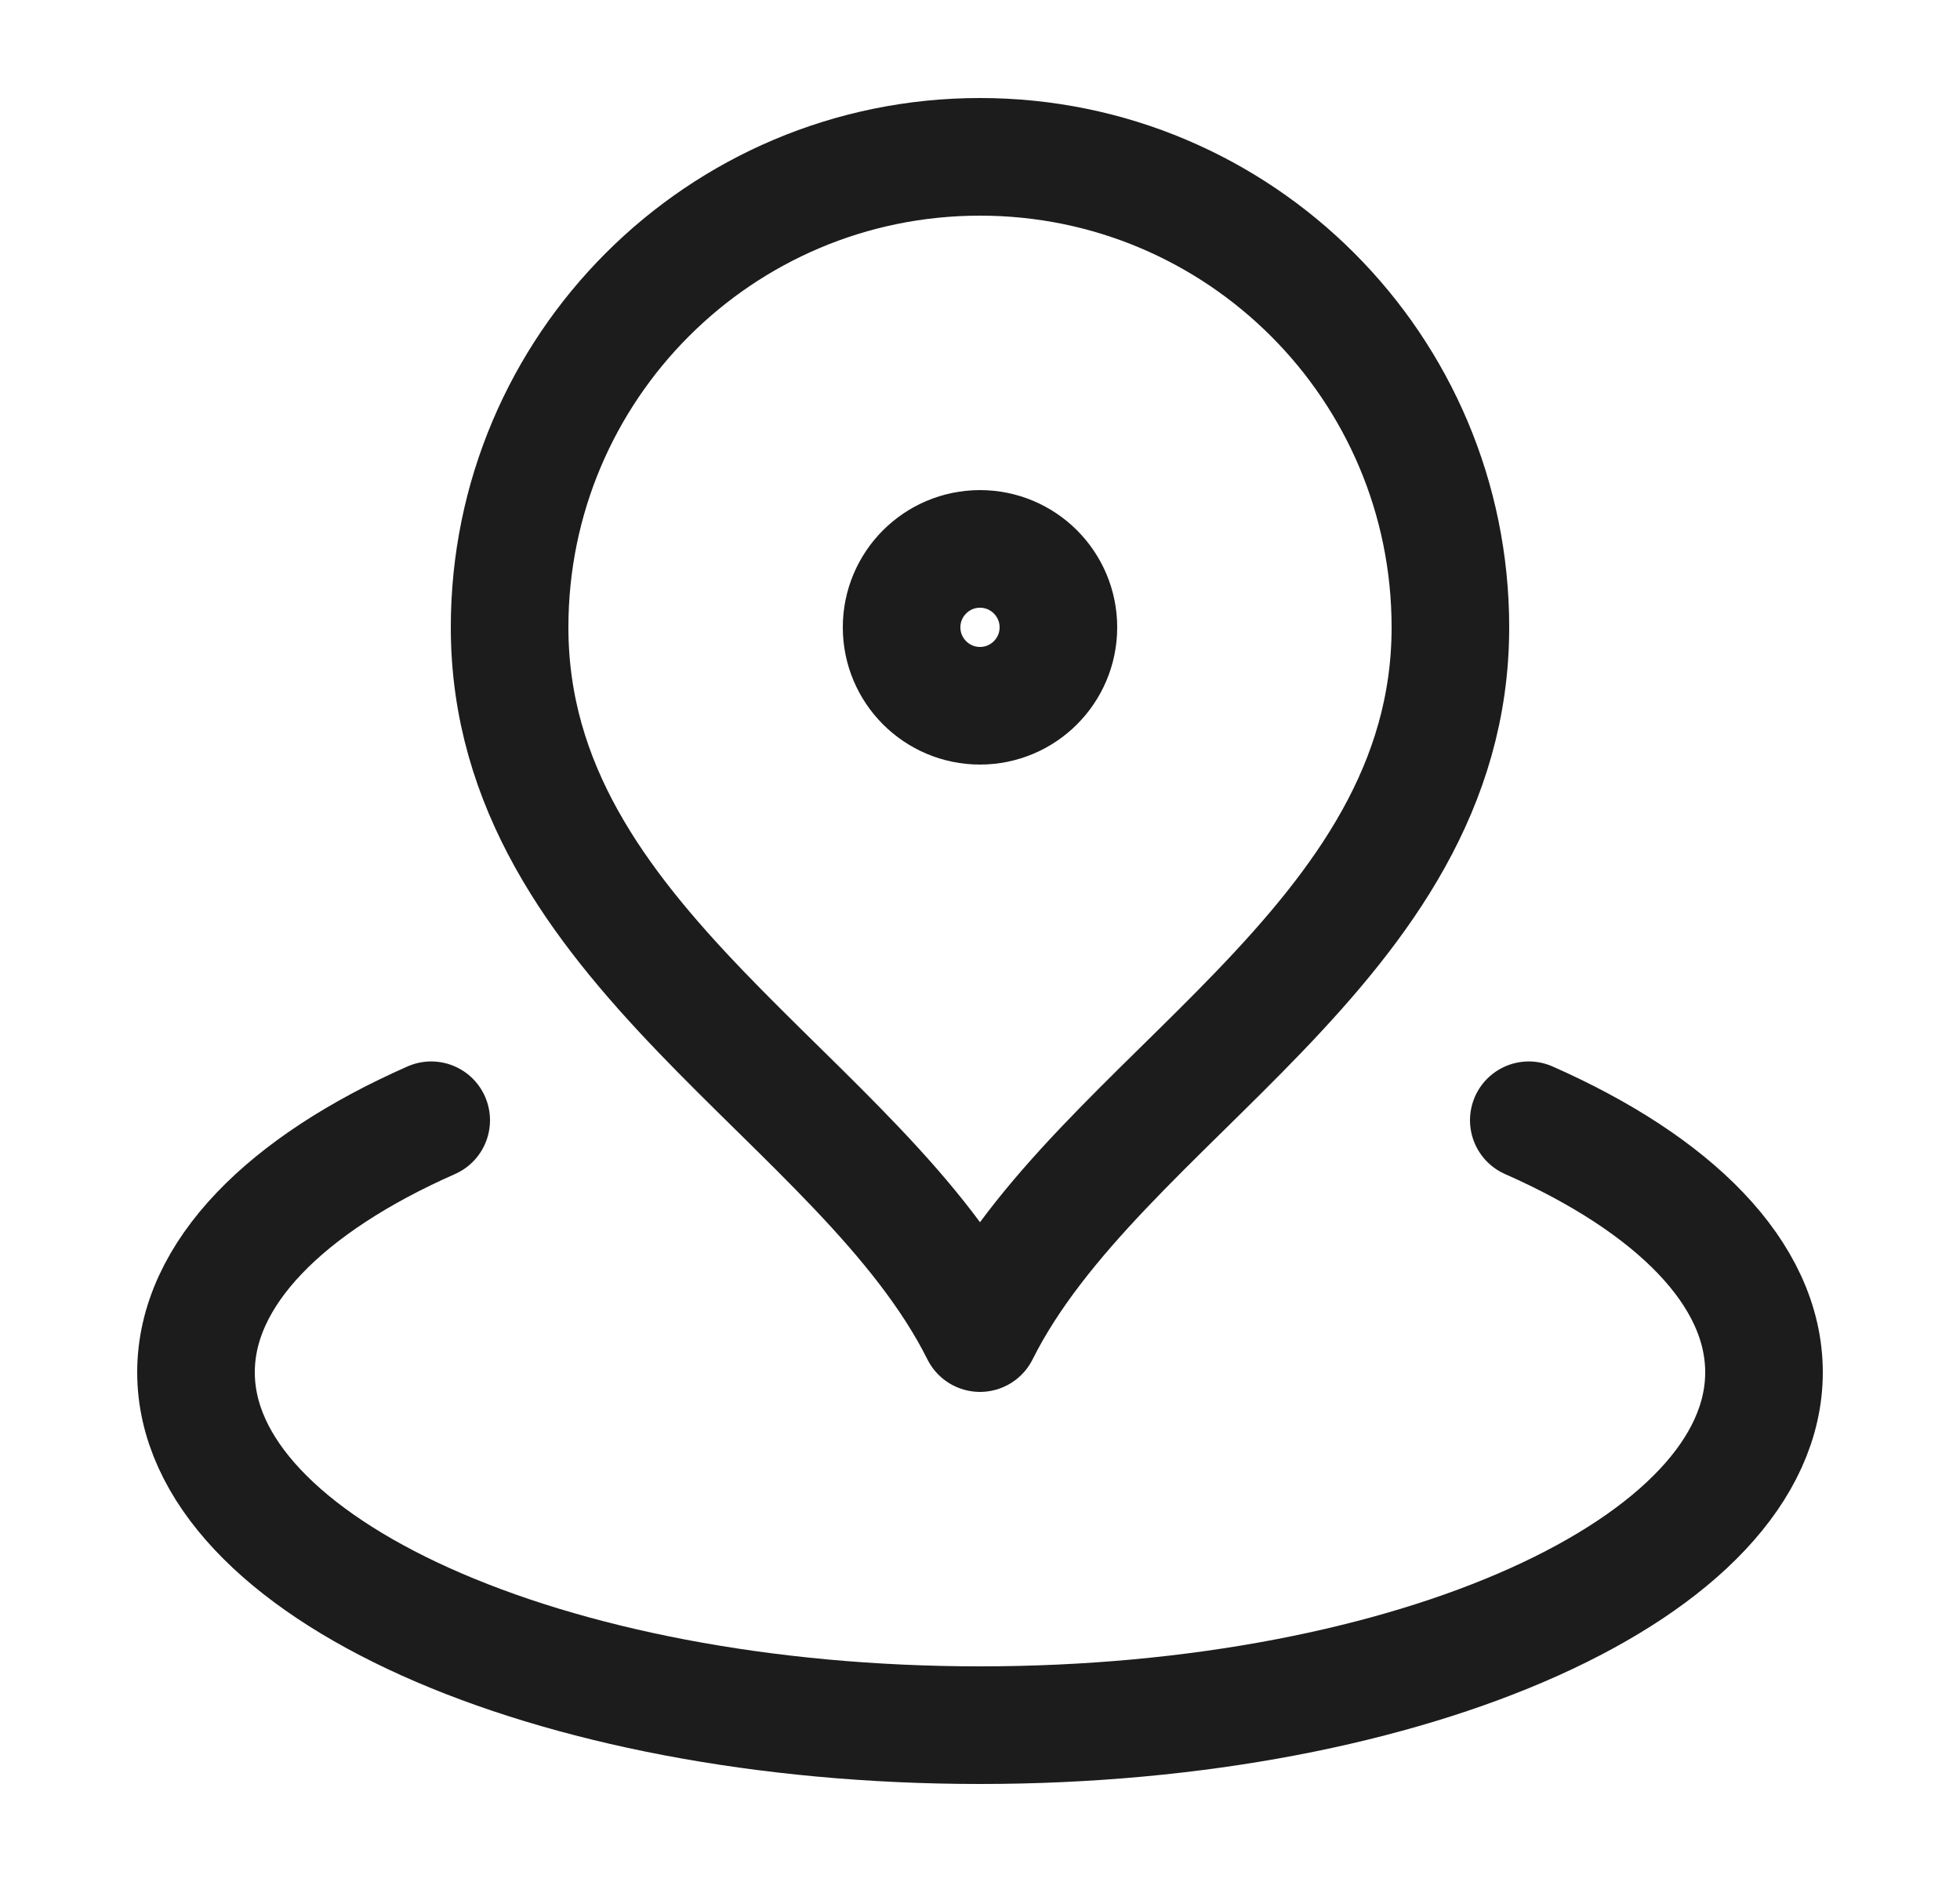
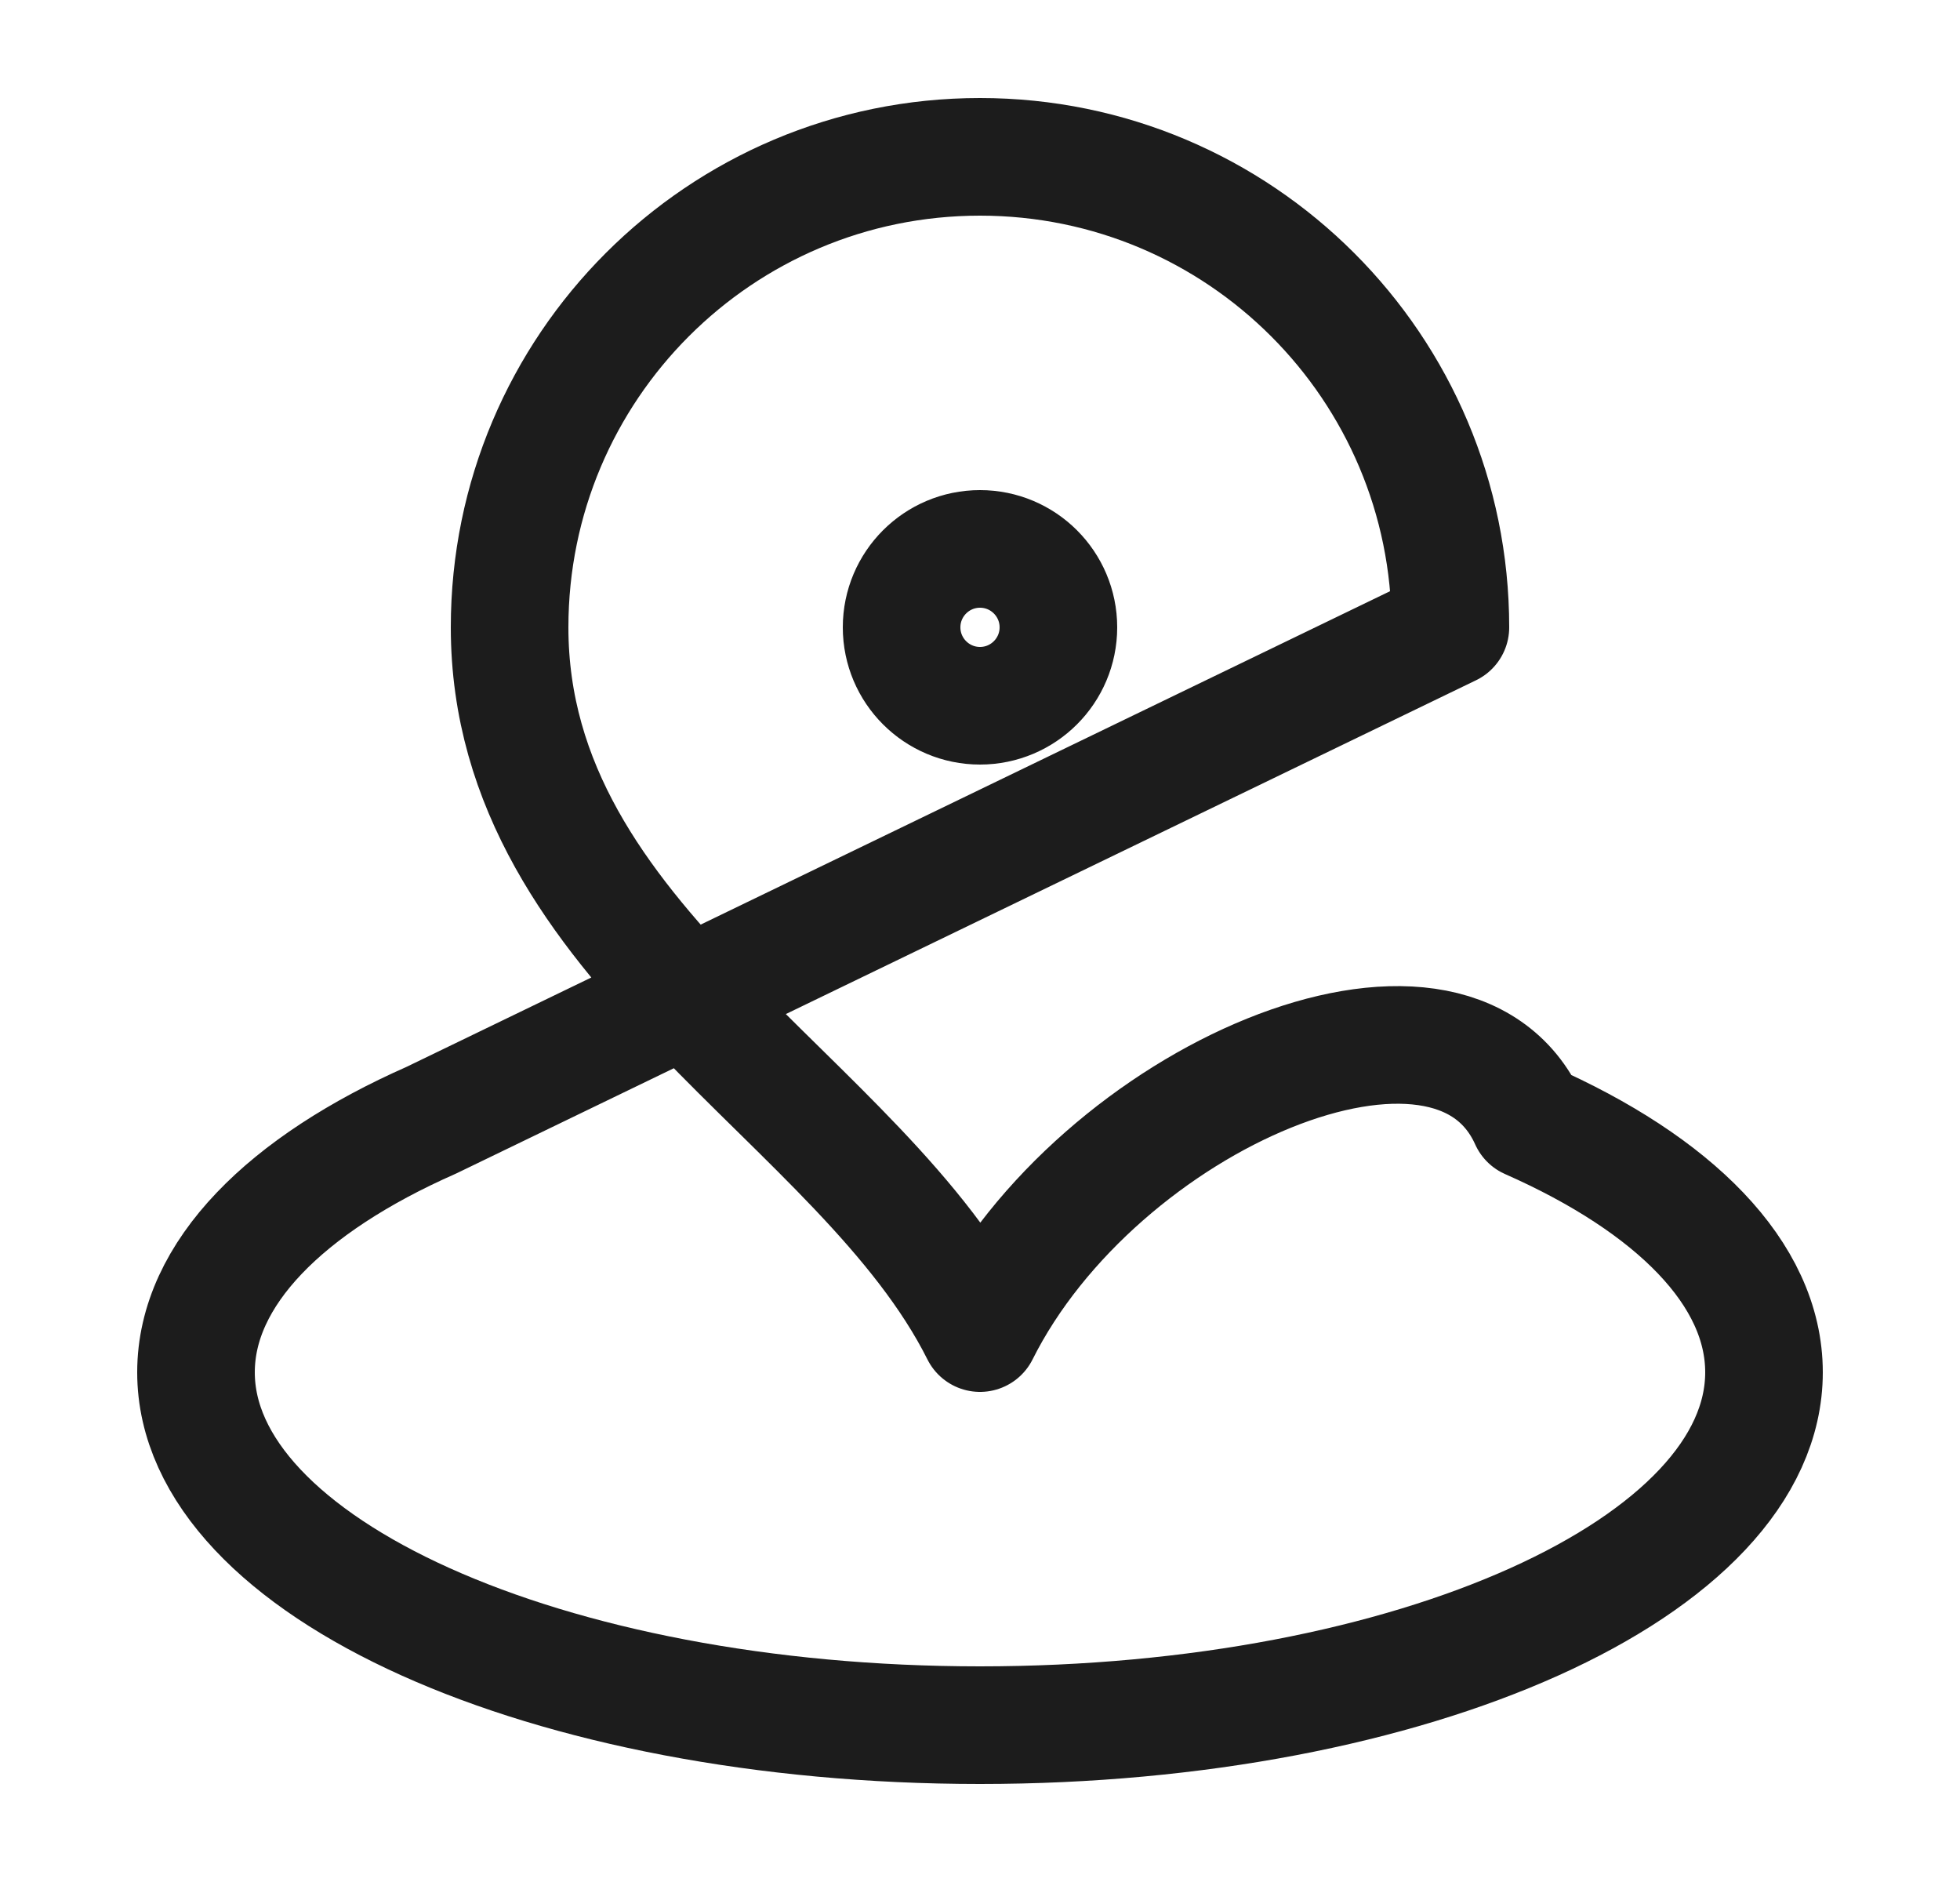
<svg xmlns="http://www.w3.org/2000/svg" width="25" height="24" viewBox="0 0 25 24" fill="none">
-   <path d="M5.5 14.286C3.649 15.103 2.5 16.241 2.5 17.5C2.5 19.985 6.977 22 12.5 22C18.023 22 22.5 19.985 22.5 17.5C22.5 16.241 21.351 15.103 19.5 14.286M18.5 8C18.5 12.064 14 14 12.5 17C11 14 6.5 12.064 6.5 8C6.5 4.686 9.186 2 12.5 2C15.814 2 18.5 4.686 18.5 8ZM13.5 8C13.5 8.552 13.052 9 12.5 9C11.948 9 11.5 8.552 11.5 8C11.5 7.448 11.948 7 12.5 7C13.052 7 13.5 7.448 13.5 8Z" stroke="#1C1C1C" stroke-width="1.5" stroke-linecap="round" stroke-linejoin="round" />
+   <path d="M5.5 14.286C3.649 15.103 2.5 16.241 2.5 17.5C2.5 19.985 6.977 22 12.5 22C18.023 22 22.5 19.985 22.5 17.5C22.5 16.241 21.351 15.103 19.5 14.286C18.5 12.064 14 14 12.5 17C11 14 6.5 12.064 6.5 8C6.5 4.686 9.186 2 12.5 2C15.814 2 18.5 4.686 18.5 8ZM13.5 8C13.5 8.552 13.052 9 12.5 9C11.948 9 11.5 8.552 11.5 8C11.5 7.448 11.948 7 12.5 7C13.052 7 13.5 7.448 13.5 8Z" stroke="#1C1C1C" stroke-width="1.5" stroke-linecap="round" stroke-linejoin="round" />
</svg>